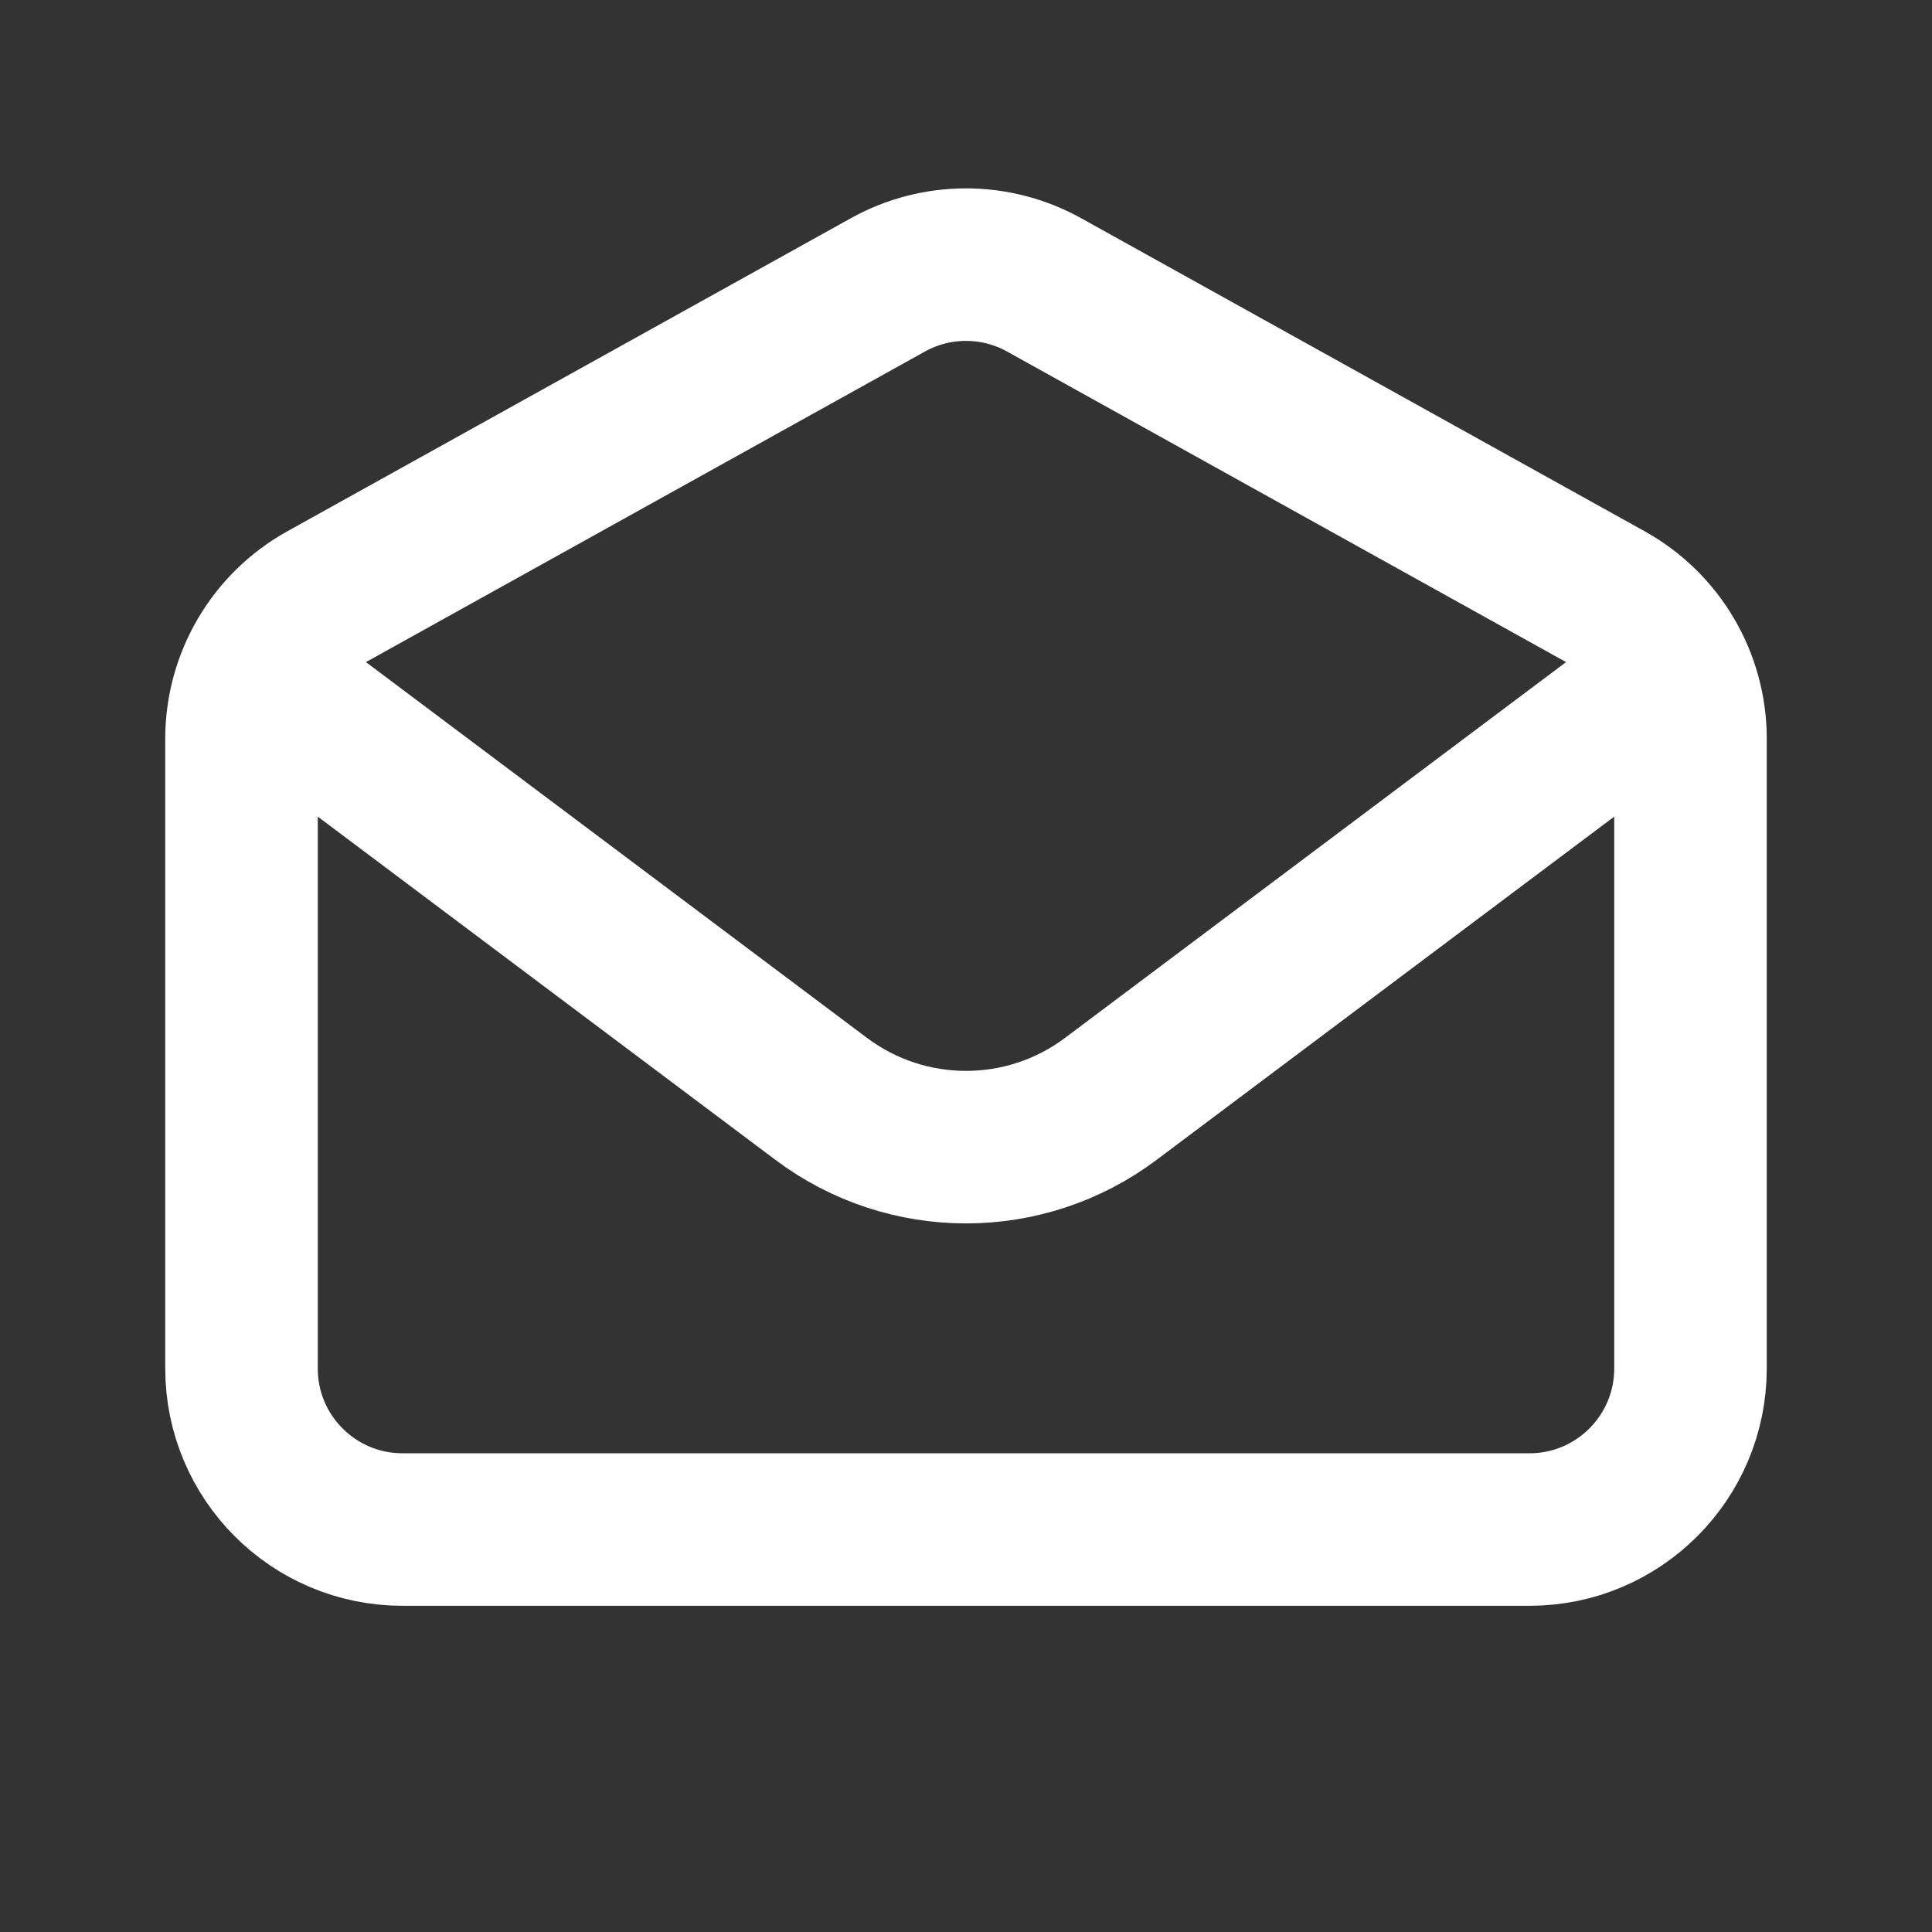
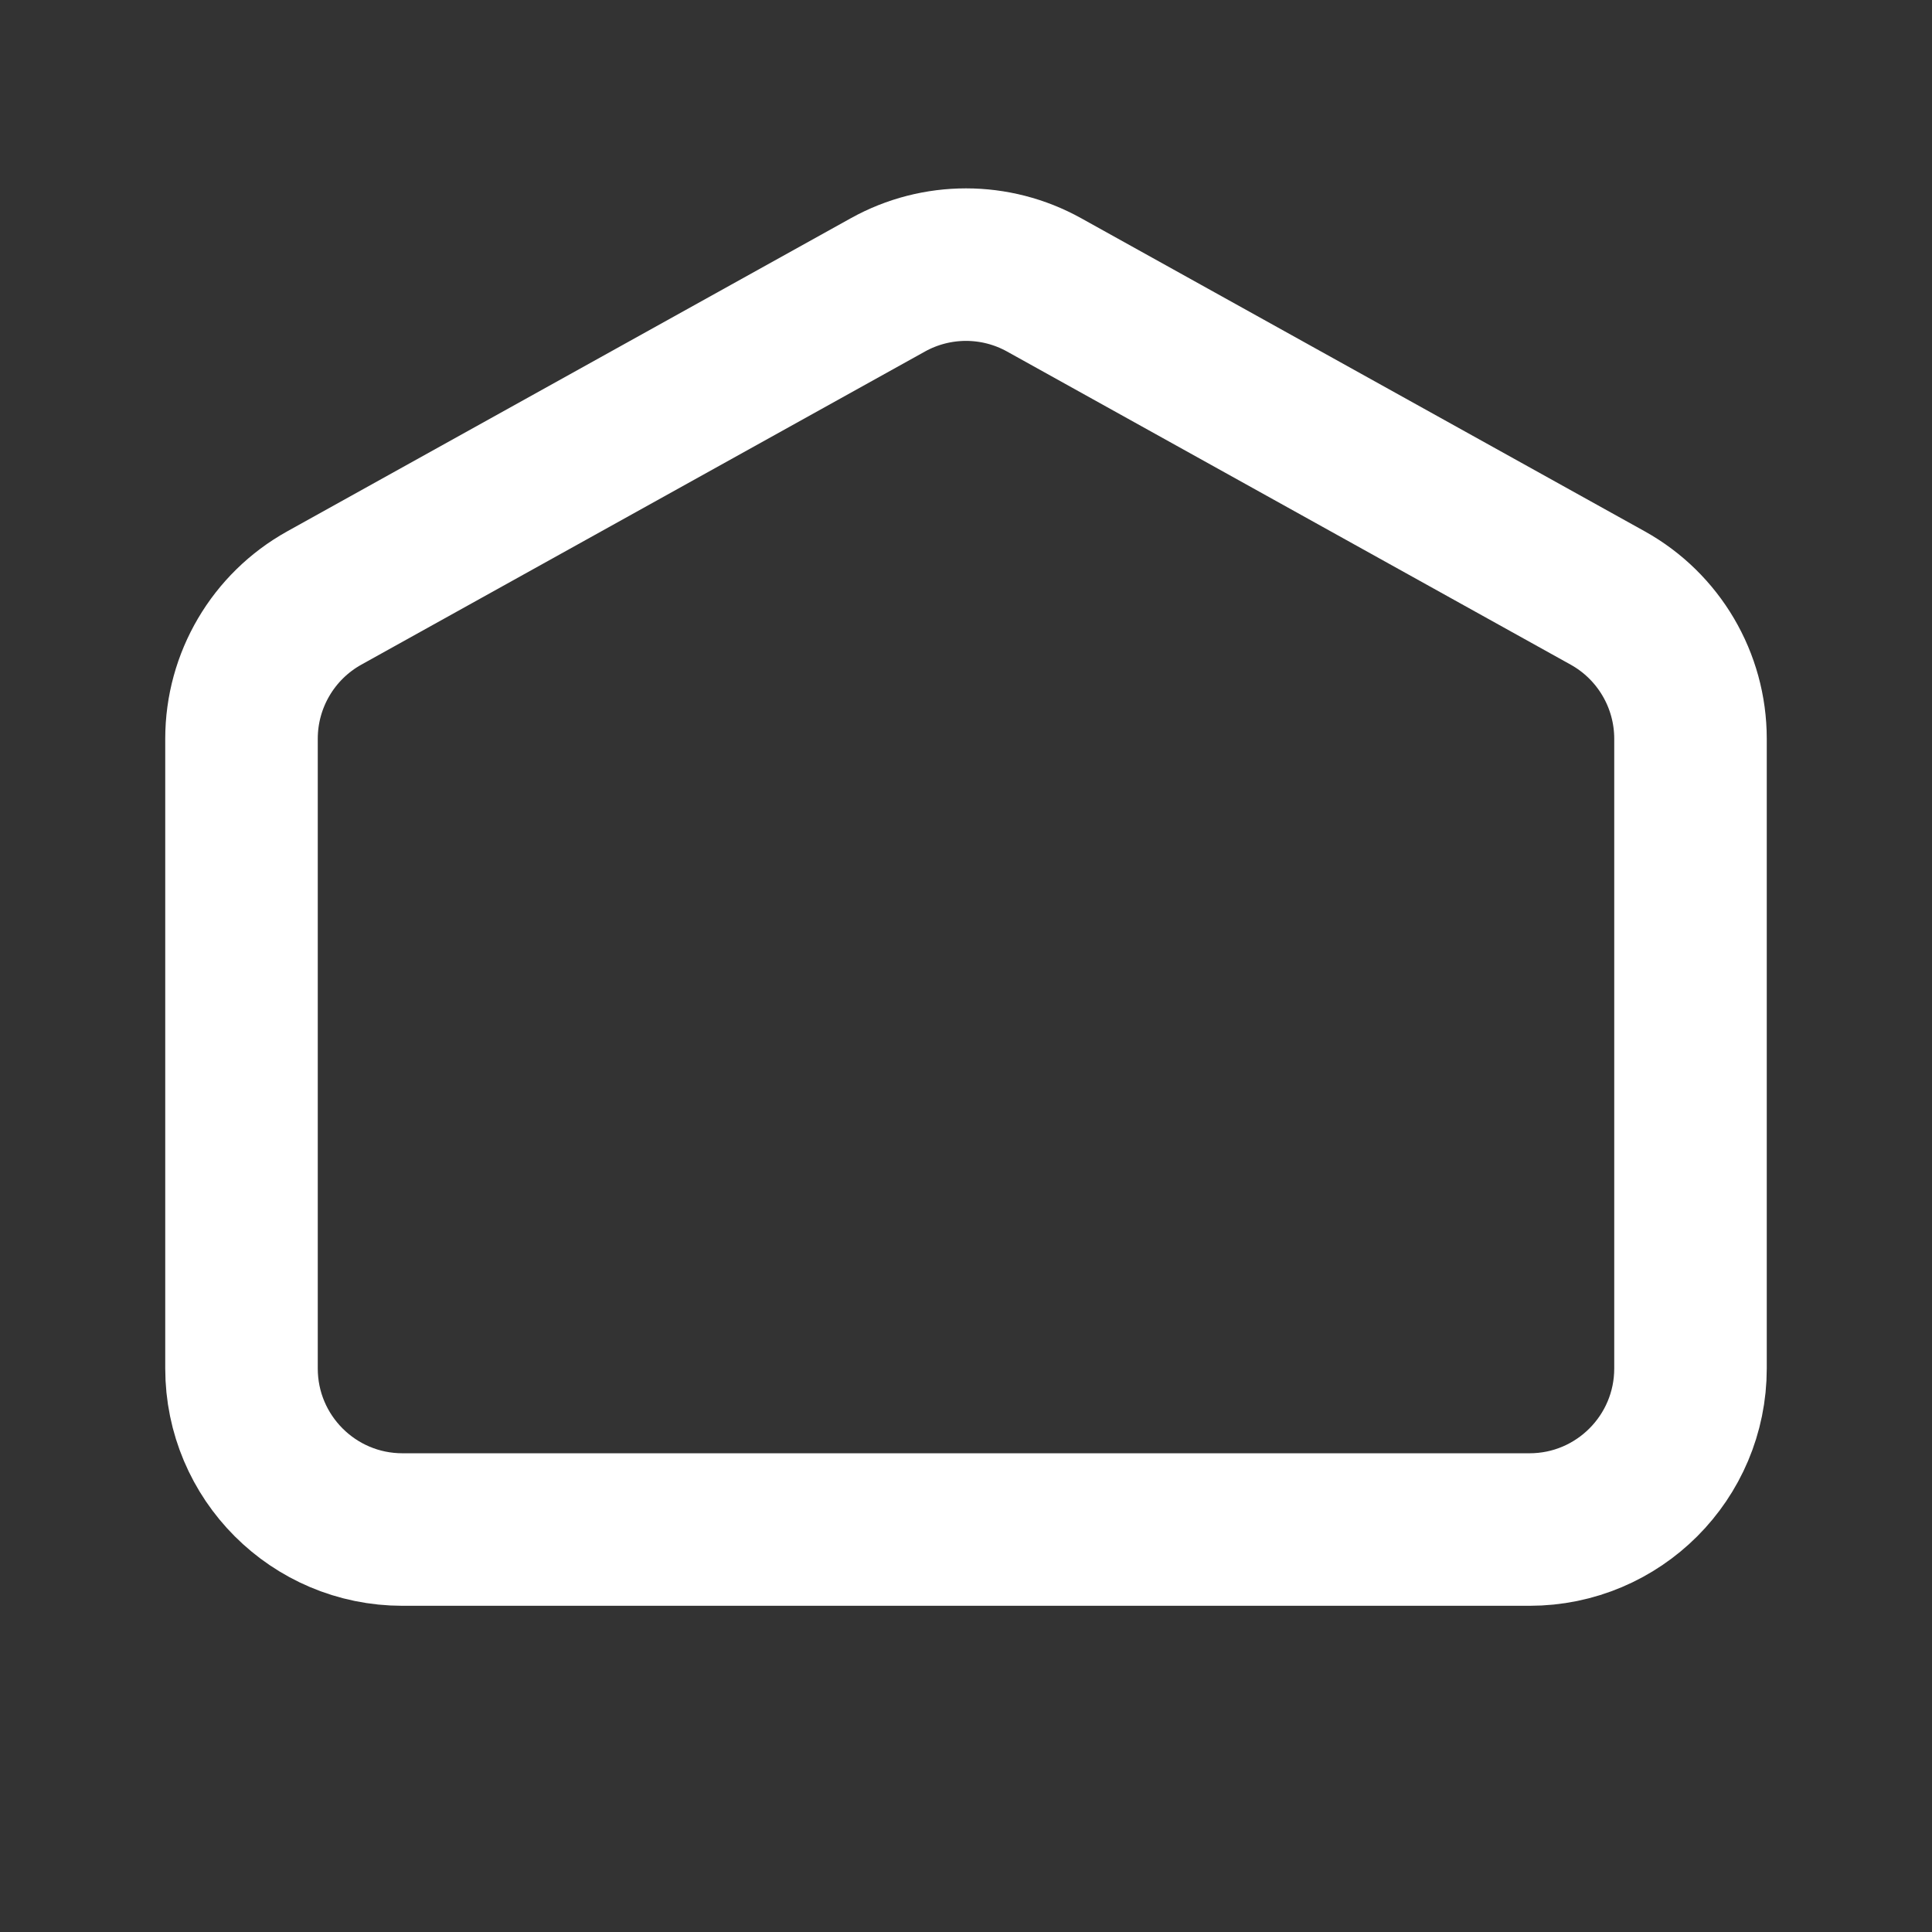
<svg xmlns="http://www.w3.org/2000/svg" width="19" height="19" viewBox="0 0 19 19" fill="none">
  <rect x="0" y="0" width="19" height="19" fill="#333333" stroke="none" />
-   <path d="M3.167 7.125L8.075 10.806C8.92 11.44 10.081 11.44 10.925 10.806L15.833 7.125" stroke="white" stroke-width="1.5" stroke-linecap="round" stroke-linejoin="round" />
  <path d="M2.375 7.265C2.375 6.69 2.687 6.16 3.189 5.881L8.731 2.802C9.209 2.536 9.791 2.536 10.269 2.802L15.811 5.881C16.313 6.16 16.625 6.69 16.625 7.265V13.458C16.625 14.333 15.916 15.042 15.042 15.042H3.958C3.084 15.042 2.375 14.333 2.375 13.458V7.265Z" stroke="white" stroke-width="1.5" stroke-linecap="round" />
</svg>